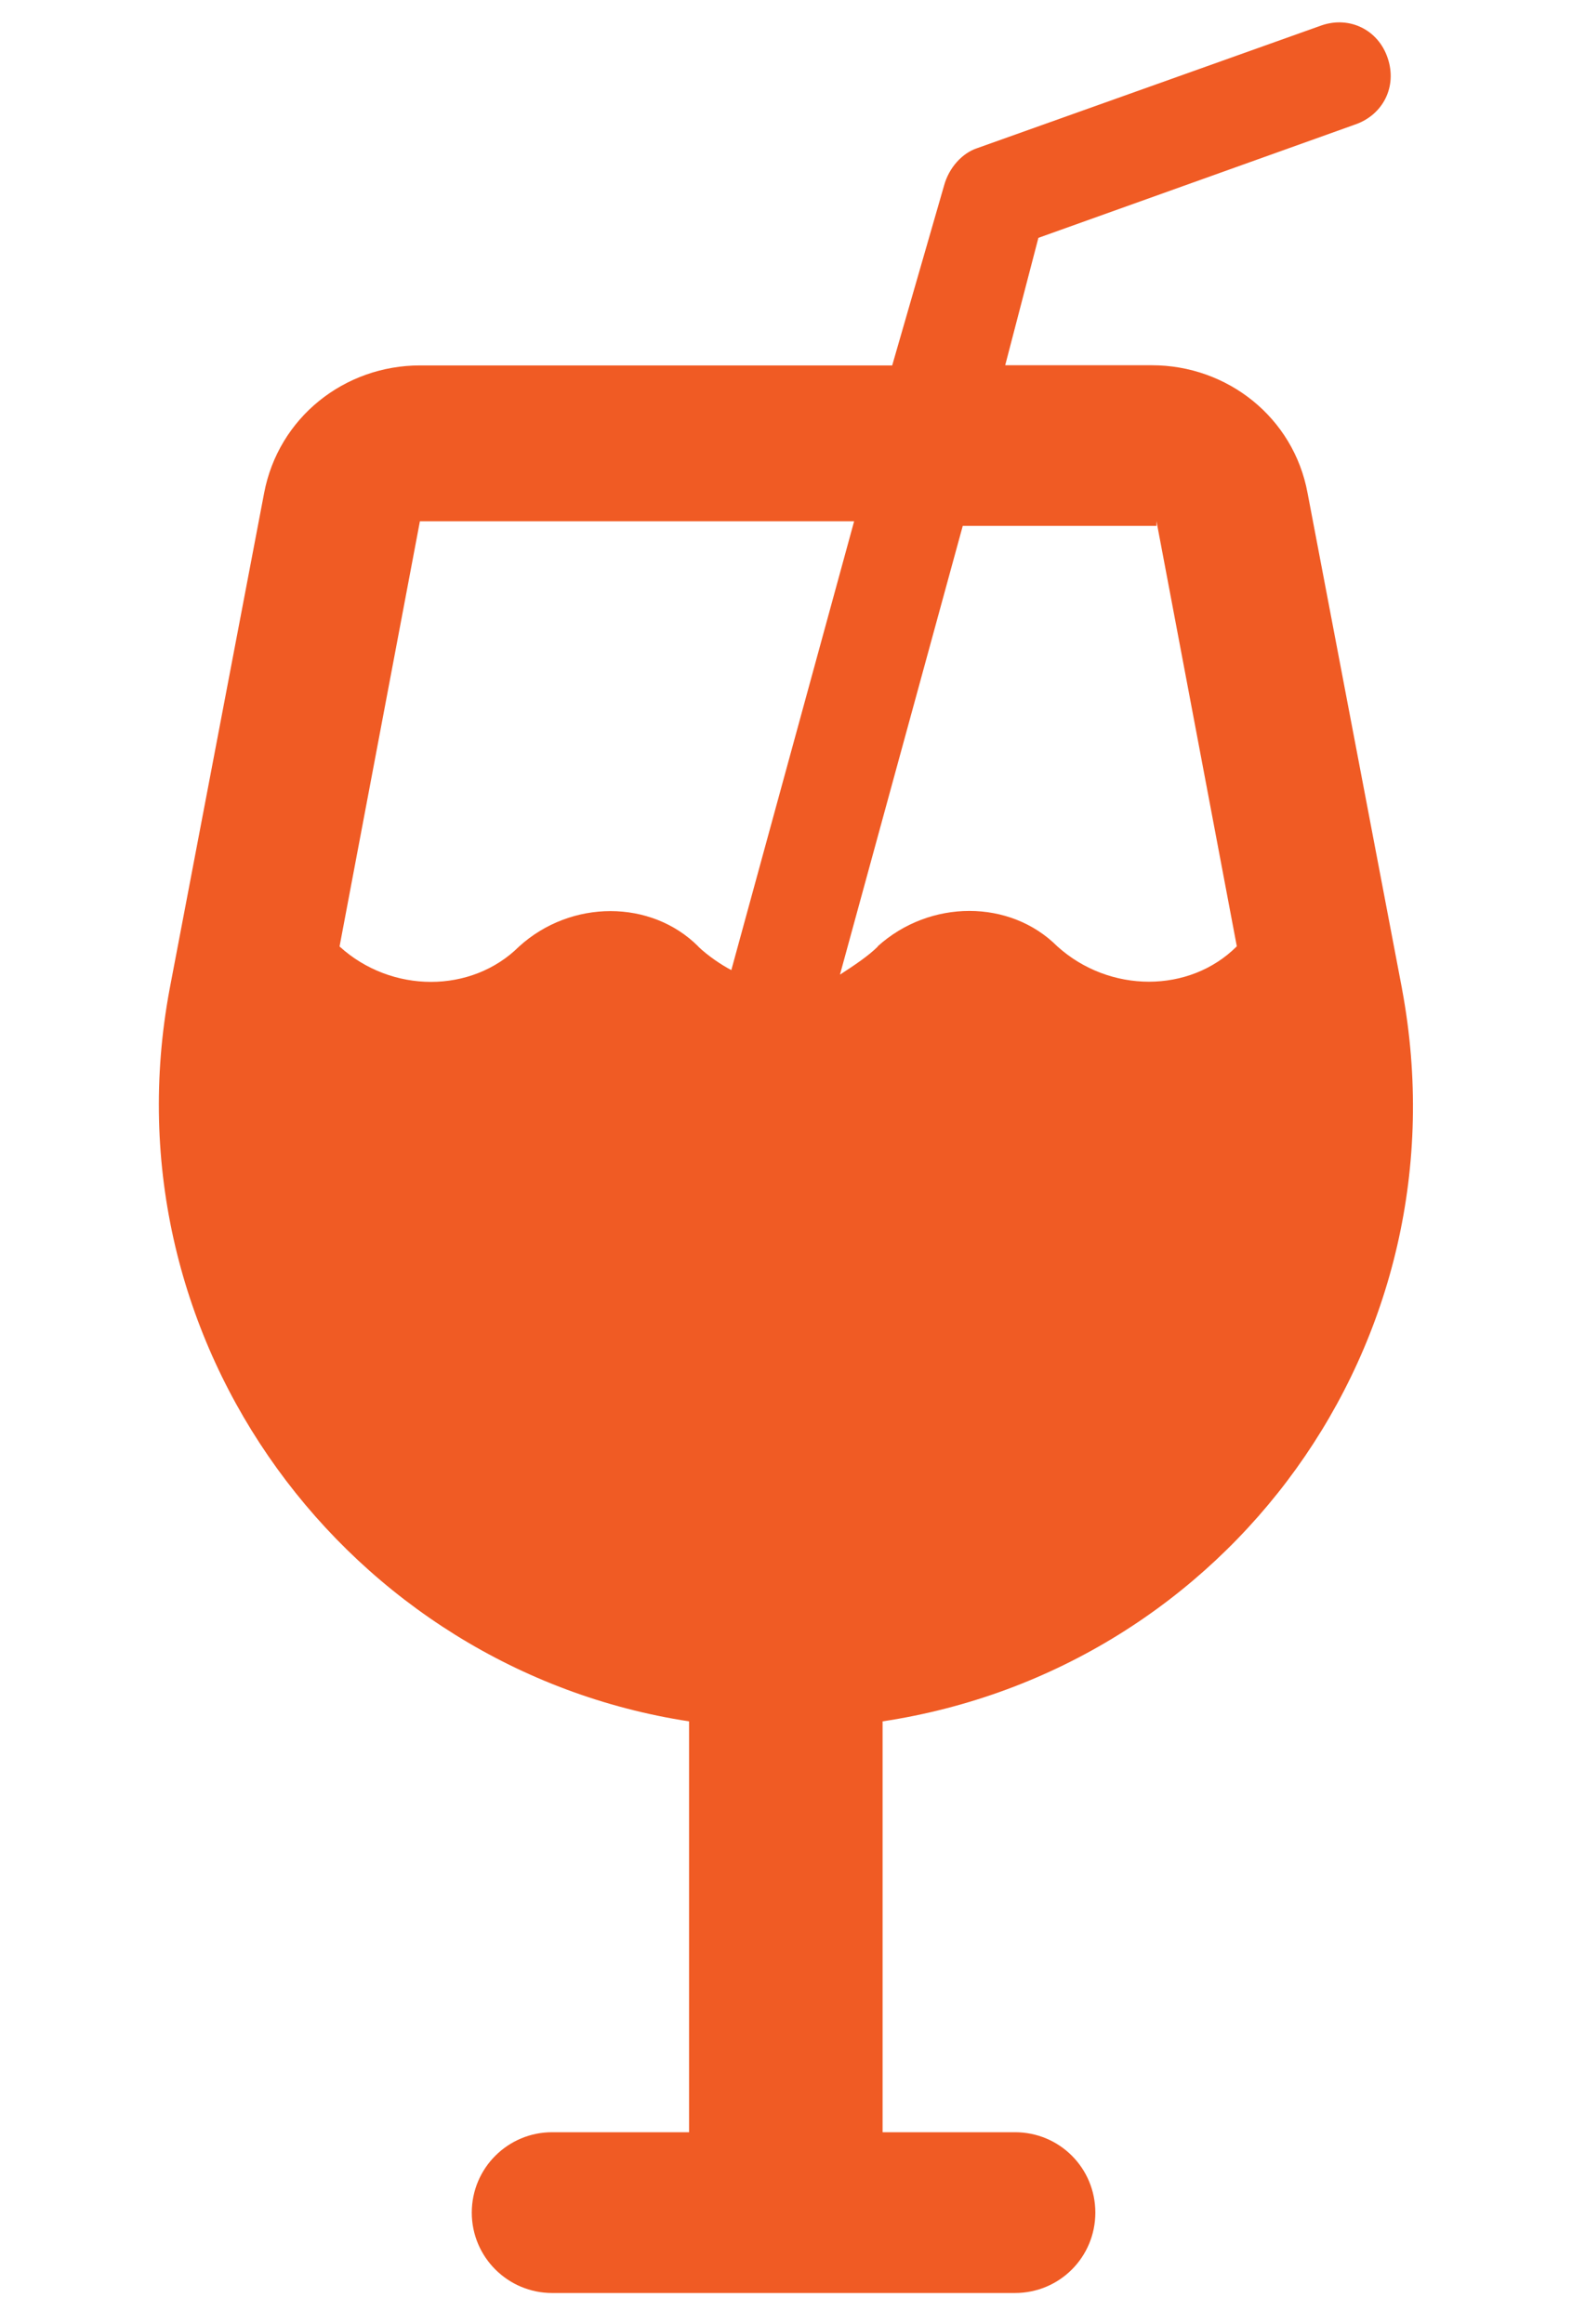
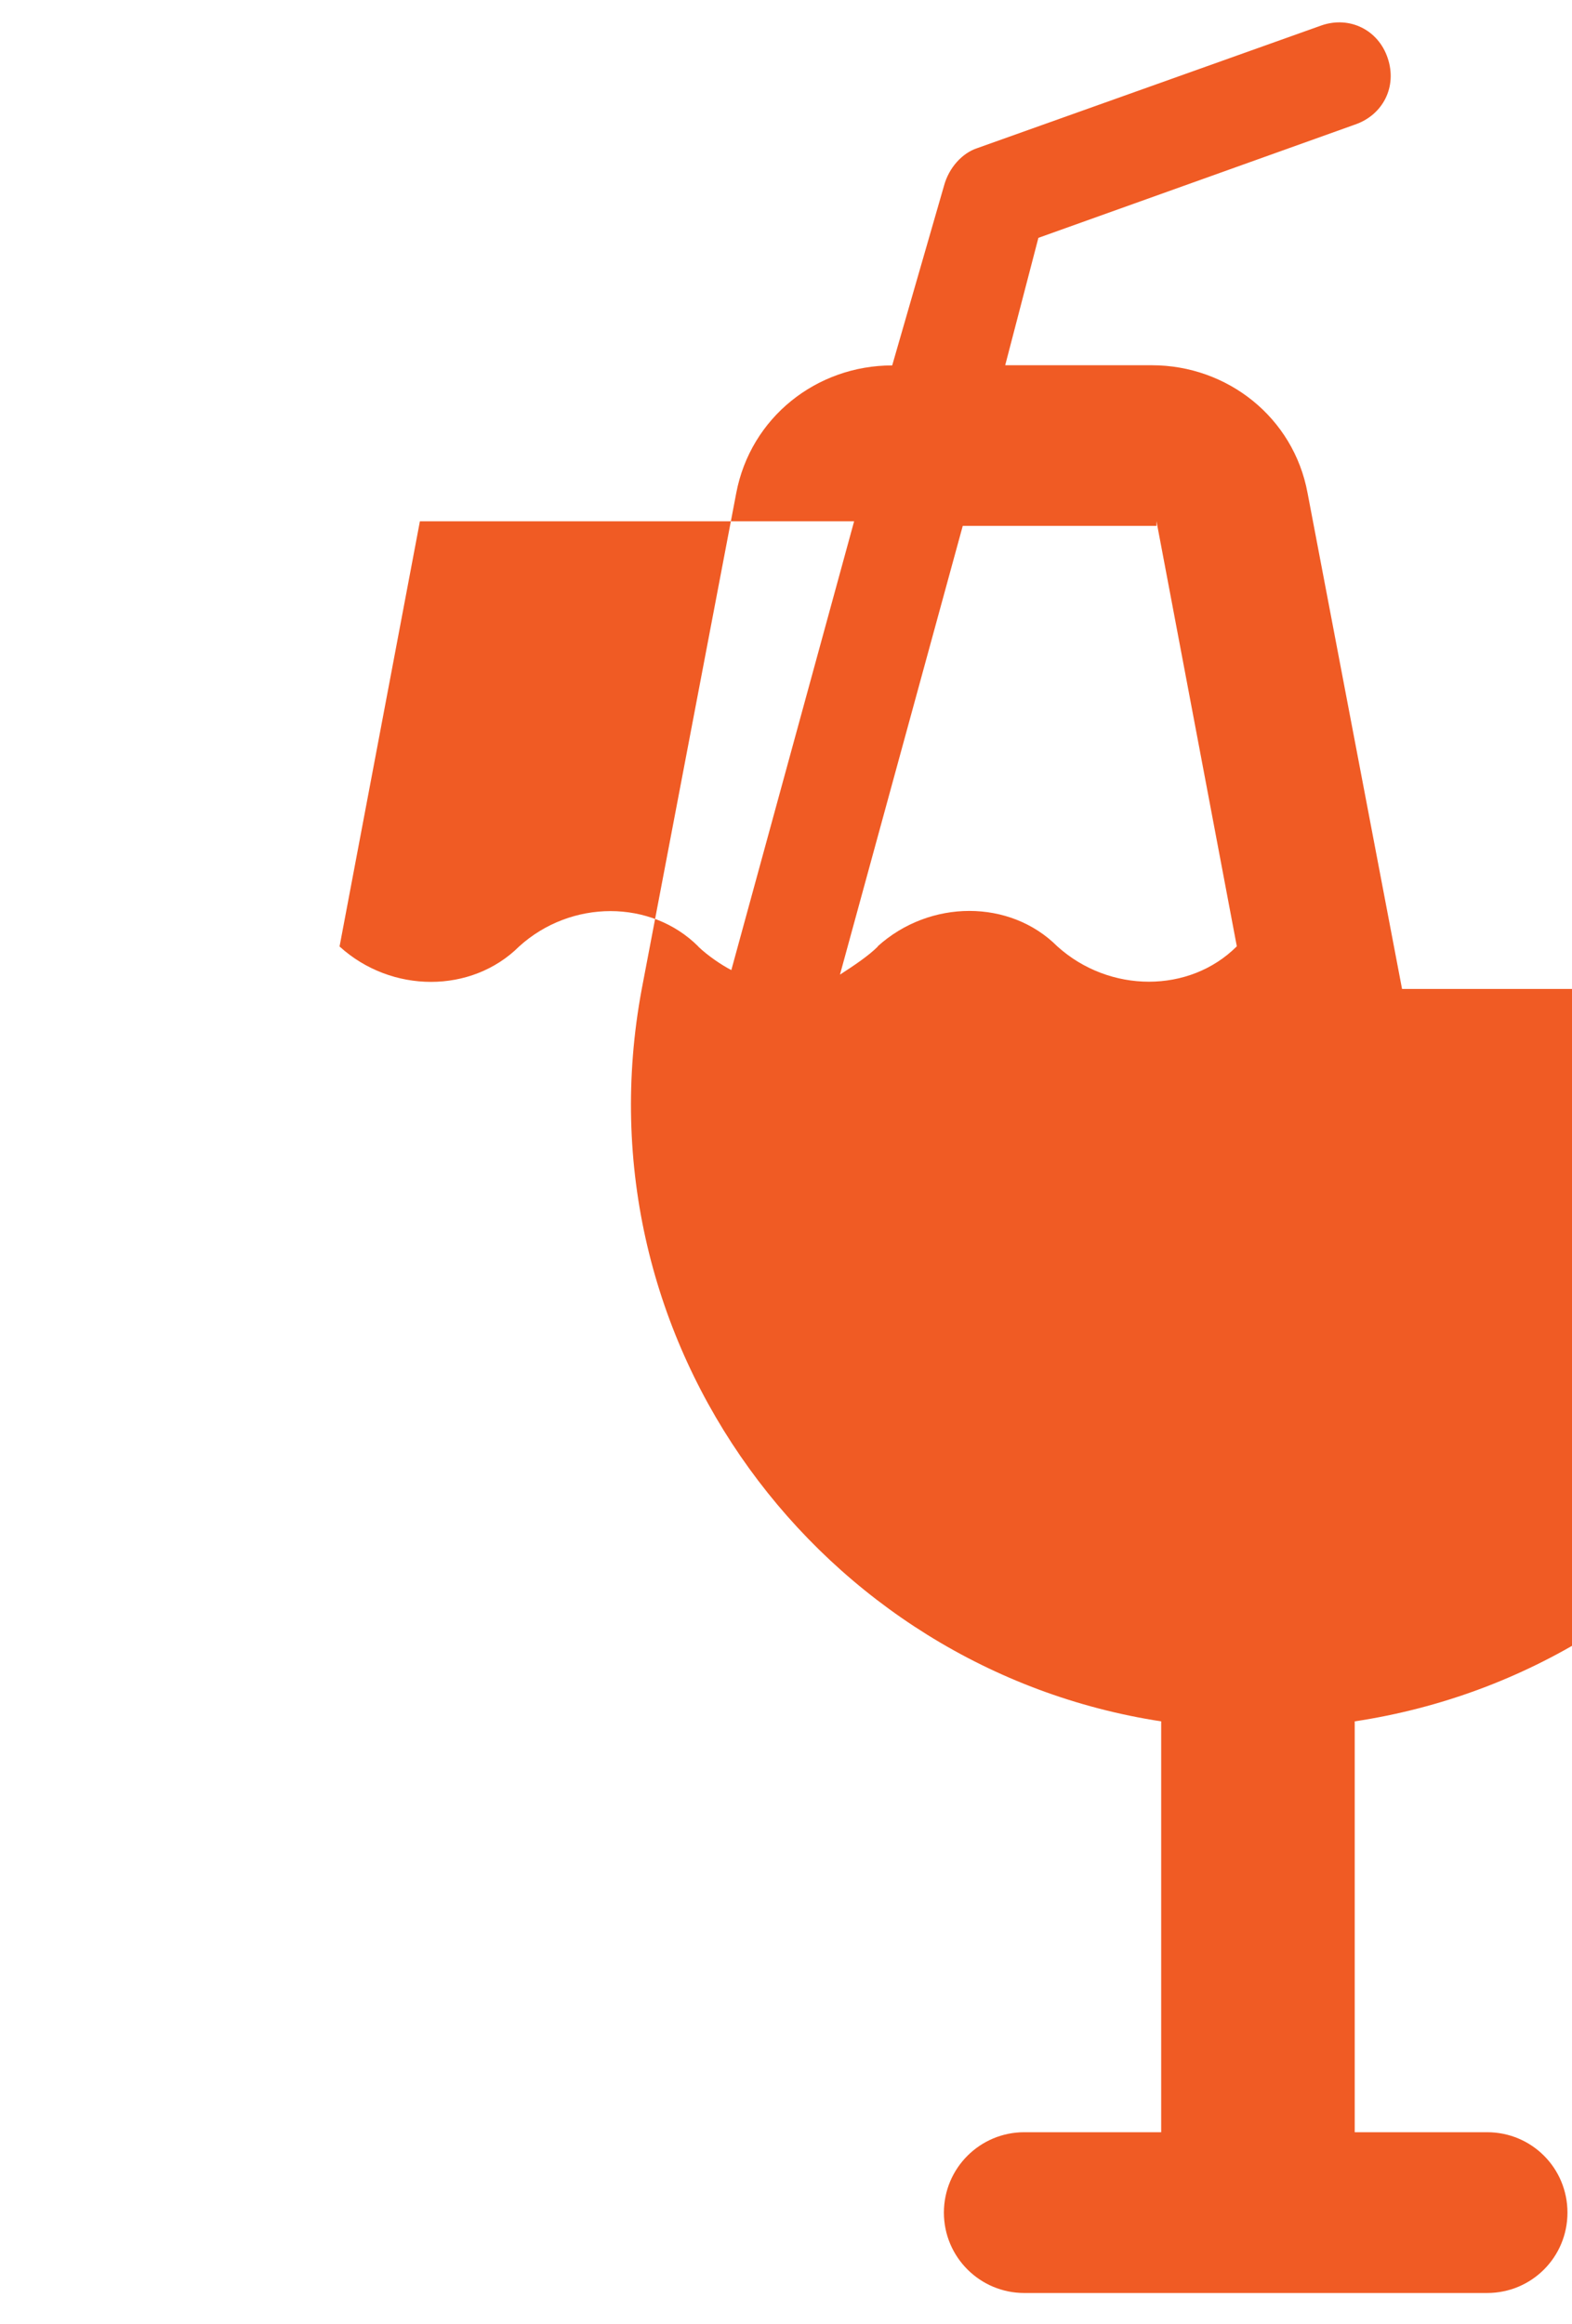
<svg xmlns="http://www.w3.org/2000/svg" width="90" height="133">
  <g class="layer">
    <title>Layer 1</title>
-     <path d="m80.27,56.59l-5.41,-28.38c-0.8,-4.33 -4.6,-7.31 -8.91,-7.31l-8.4,0l1.9,-7.29l18.12,-6.48c1.61,-0.55 2.43,-2.17 1.88,-3.8c-0.53,-1.61 -2.17,-2.43 -3.78,-1.88l-19.73,7.03c-0.82,0.27 -1.61,1.08 -1.9,2.17l-2.96,10.26l-27.03,0c-4.33,0 -8.11,2.98 -8.93,7.31l-5.41,28.38c-3.78,20.27 10.28,38.92 29.74,41.9l0,23.51l-7.84,0c-2.53,0 -4.6,2.05 -4.6,4.6c0,2.55 2.07,4.6 4.6,4.6l26.5,0c2.55,0 4.6,-2.05 4.6,-4.6c0,-2.55 -2.05,-4.6 -4.6,-4.6l-7.58,0l0,-23.51c19.73,-2.98 33.52,-21.63 29.74,-41.9l0,-0.01zm-40.29,-2.43c-2.7,-2.7 -7.29,-2.7 -10.26,0c-2.72,2.7 -7.31,2.7 -10.28,0l4.6,-24.33l24.86,0l-7.03,25.68c-0.53,-0.27 -1.35,-0.82 -1.9,-1.35l0.01,0zm10.28,0c-0.53,0.53 -1.35,1.08 -2.17,1.61l7.03,-25.68l11.09,0l0,-0.27l4.6,24.33c-2.7,2.7 -7.29,2.7 -10.28,0c-2.7,-2.7 -7.29,-2.7 -10.28,0l0.01,0.01z" fill="#f05b24" id="svg_2" />
+     <path d="m80.27,56.59l-5.41,-28.38c-0.8,-4.33 -4.6,-7.31 -8.91,-7.31l-8.4,0l1.9,-7.29l18.12,-6.48c1.61,-0.55 2.43,-2.17 1.88,-3.8c-0.53,-1.61 -2.17,-2.43 -3.78,-1.88l-19.73,7.03c-0.82,0.27 -1.61,1.08 -1.9,2.17l-2.96,10.26c-4.33,0 -8.11,2.98 -8.93,7.31l-5.41,28.38c-3.78,20.27 10.28,38.92 29.74,41.9l0,23.51l-7.84,0c-2.53,0 -4.6,2.05 -4.6,4.6c0,2.55 2.07,4.6 4.6,4.6l26.5,0c2.55,0 4.6,-2.05 4.6,-4.6c0,-2.55 -2.05,-4.6 -4.6,-4.6l-7.58,0l0,-23.51c19.73,-2.98 33.52,-21.63 29.74,-41.9l0,-0.01zm-40.29,-2.43c-2.7,-2.7 -7.29,-2.7 -10.26,0c-2.72,2.7 -7.31,2.7 -10.28,0l4.6,-24.33l24.86,0l-7.03,25.68c-0.53,-0.27 -1.35,-0.82 -1.9,-1.35l0.01,0zm10.28,0c-0.53,0.53 -1.35,1.08 -2.17,1.61l7.03,-25.68l11.09,0l0,-0.27l4.6,24.33c-2.7,2.7 -7.29,2.7 -10.28,0c-2.7,-2.7 -7.29,-2.7 -10.28,0l0.01,0.01z" fill="#f05b24" id="svg_2" />
  </g>
</svg>